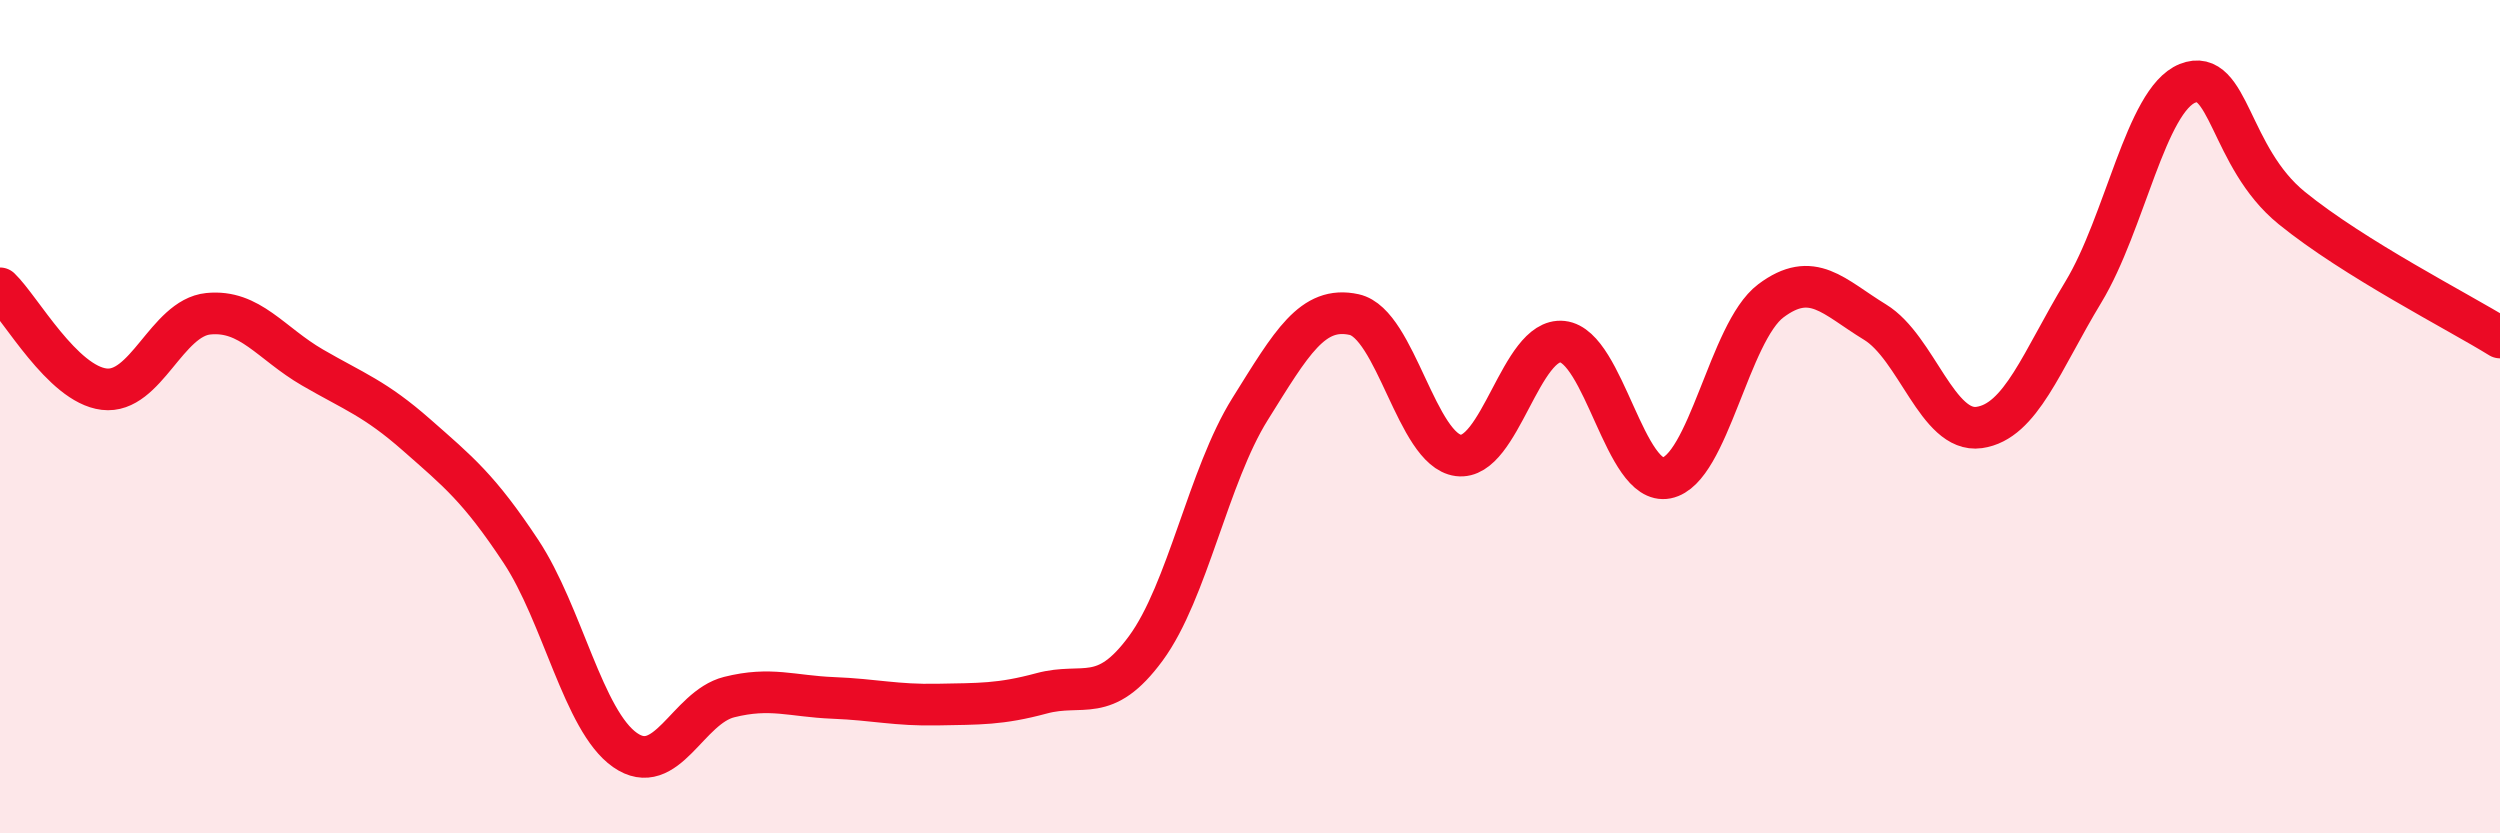
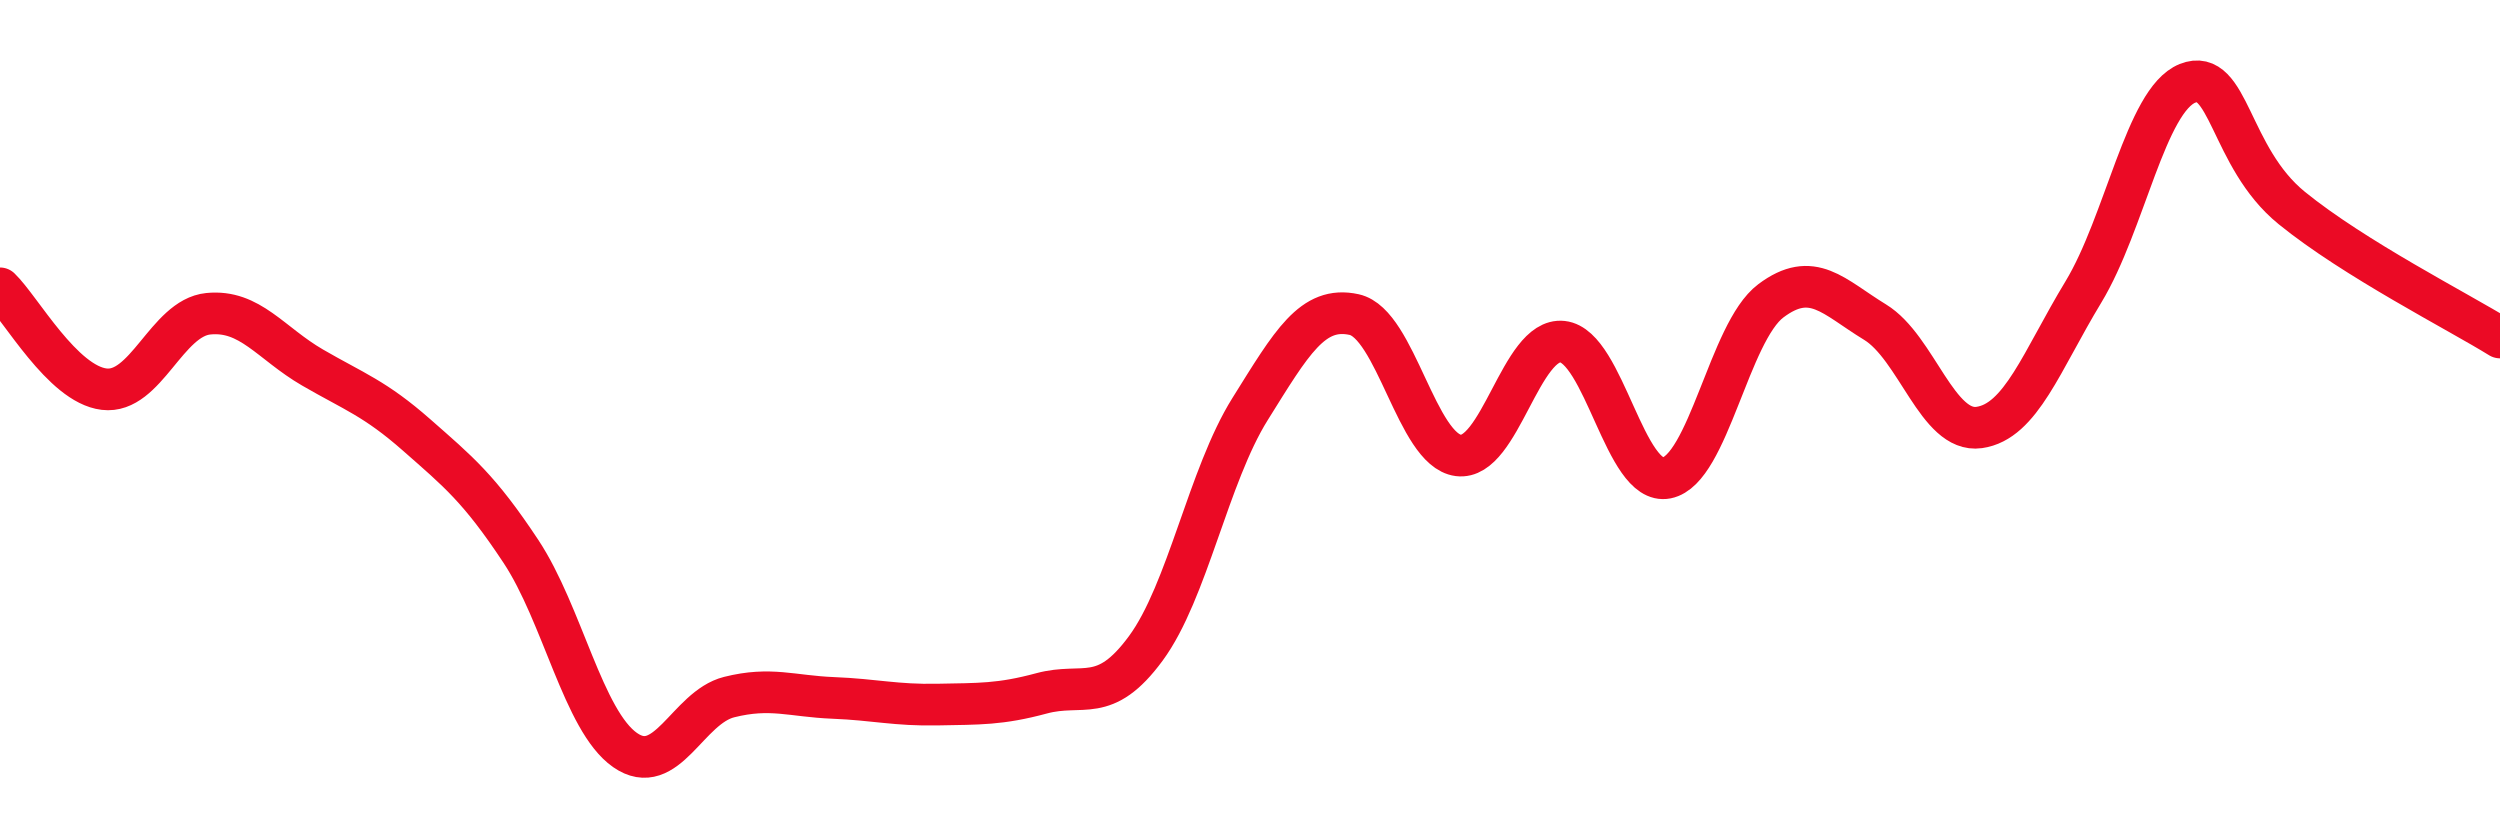
<svg xmlns="http://www.w3.org/2000/svg" width="60" height="20" viewBox="0 0 60 20">
-   <path d="M 0,6.92 C 0.5,7.4 1.5,9.22 2.5,9.34 C 3.5,9.46 4,7.63 5,7.53 C 6,7.43 6.5,8.24 7.5,8.82 C 8.5,9.4 9,9.56 10,10.44 C 11,11.32 11.5,11.72 12.5,13.23 C 13.5,14.74 14,17.3 15,18 C 16,18.7 16.5,16.98 17.5,16.73 C 18.5,16.48 19,16.71 20,16.75 C 21,16.79 21.5,16.93 22.5,16.91 C 23.5,16.89 24,16.91 25,16.64 C 26,16.37 26.5,16.92 27.5,15.56 C 28.5,14.2 29,11.42 30,9.82 C 31,8.22 31.5,7.33 32.5,7.55 C 33.5,7.77 34,10.8 35,10.93 C 36,11.06 36.5,8.09 37.5,8.2 C 38.5,8.31 39,11.67 40,11.47 C 41,11.27 41.5,7.97 42.5,7.22 C 43.5,6.47 44,7.12 45,7.73 C 46,8.34 46.5,10.4 47.5,10.26 C 48.5,10.12 49,8.66 50,7.01 C 51,5.36 51.5,2.4 52.5,2 C 53.5,1.6 53.5,3.77 55,4.99 C 56.5,6.21 59,7.48 60,8.1L60 20L0 20Z" fill="#EB0A25" opacity="0.1" stroke-linecap="round" stroke-linejoin="round" />
  <path d="M 0,6.92 C 0.5,7.4 1.5,9.22 2.5,9.34 C 3.5,9.46 4,7.63 5,7.53 C 6,7.43 6.5,8.24 7.5,8.82 C 8.5,9.4 9,9.56 10,10.44 C 11,11.32 11.5,11.72 12.5,13.23 C 13.5,14.74 14,17.3 15,18 C 16,18.7 16.5,16.98 17.5,16.73 C 18.5,16.48 19,16.71 20,16.75 C 21,16.79 21.5,16.93 22.5,16.91 C 23.5,16.89 24,16.91 25,16.64 C 26,16.37 26.5,16.92 27.5,15.56 C 28.5,14.2 29,11.42 30,9.82 C 31,8.22 31.5,7.33 32.5,7.55 C 33.5,7.77 34,10.8 35,10.93 C 36,11.06 36.5,8.09 37.5,8.2 C 38.5,8.31 39,11.67 40,11.47 C 41,11.27 41.5,7.97 42.5,7.22 C 43.5,6.47 44,7.12 45,7.73 C 46,8.34 46.5,10.4 47.5,10.26 C 48.5,10.12 49,8.66 50,7.01 C 51,5.36 51.5,2.4 52.5,2 C 53.5,1.6 53.5,3.77 55,4.99 C 56.5,6.21 59,7.48 60,8.1" stroke="#EB0A25" stroke-width="1" fill="none" stroke-linecap="round" stroke-linejoin="round" />
</svg>